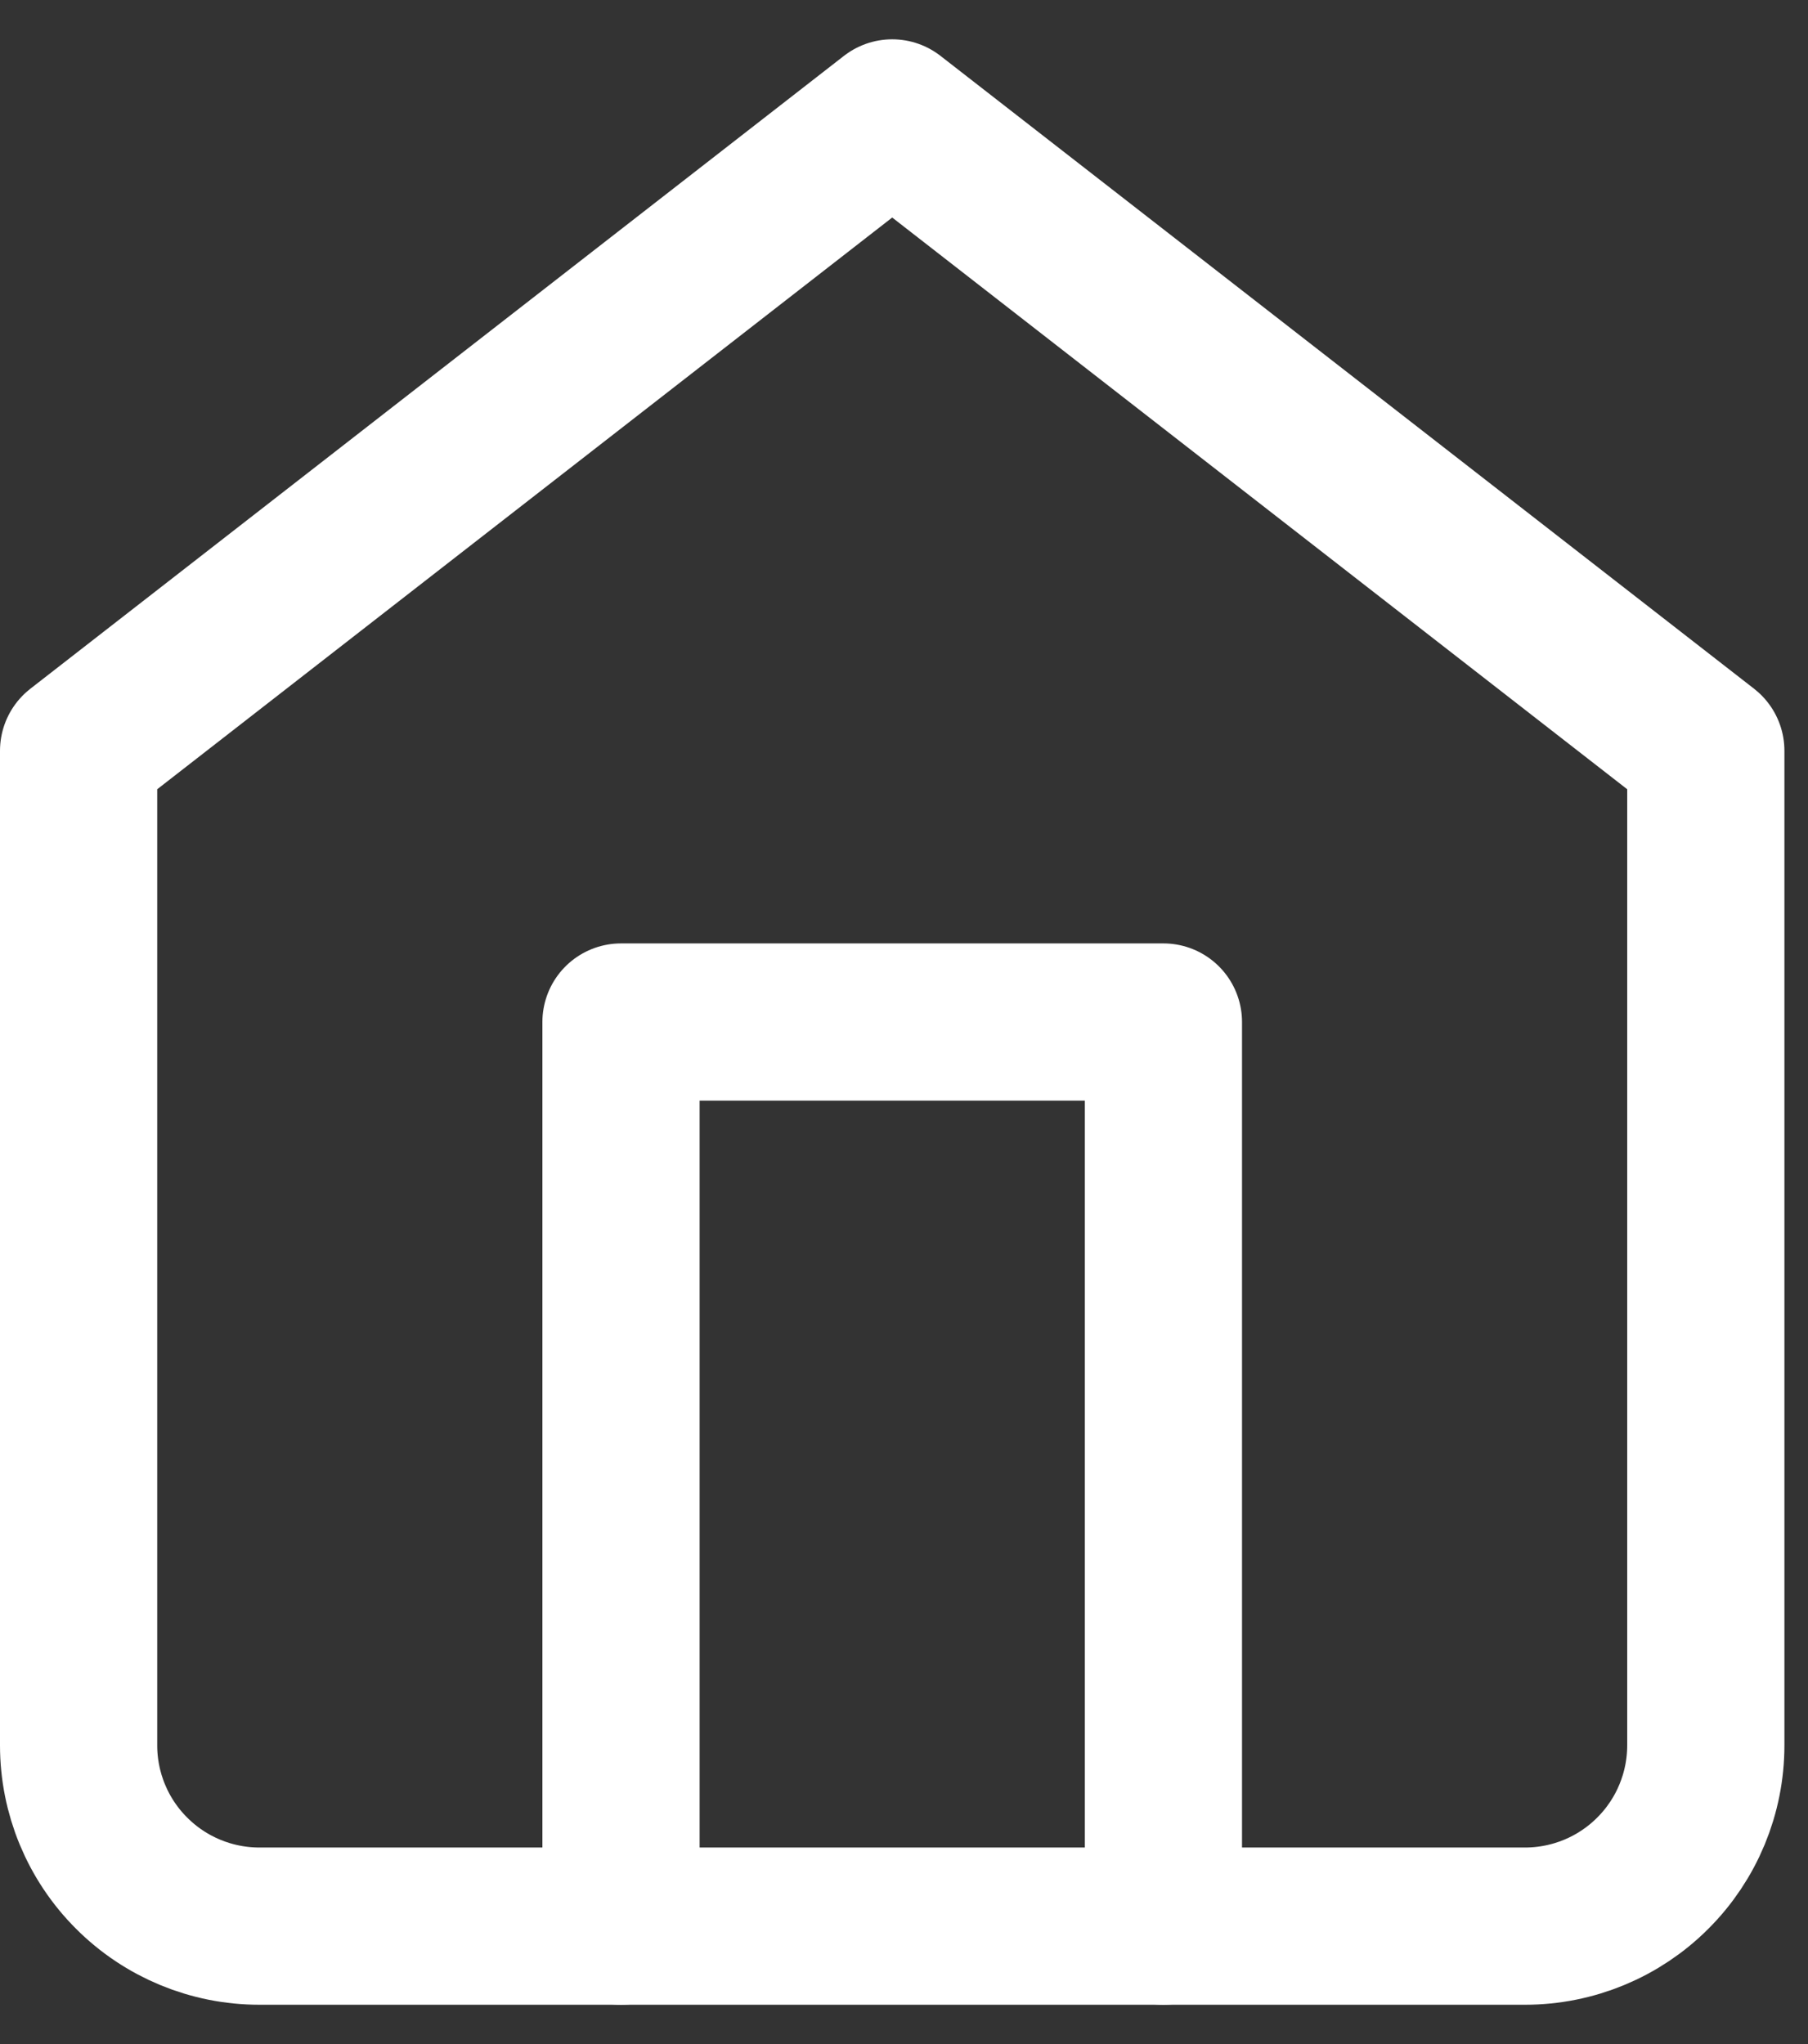
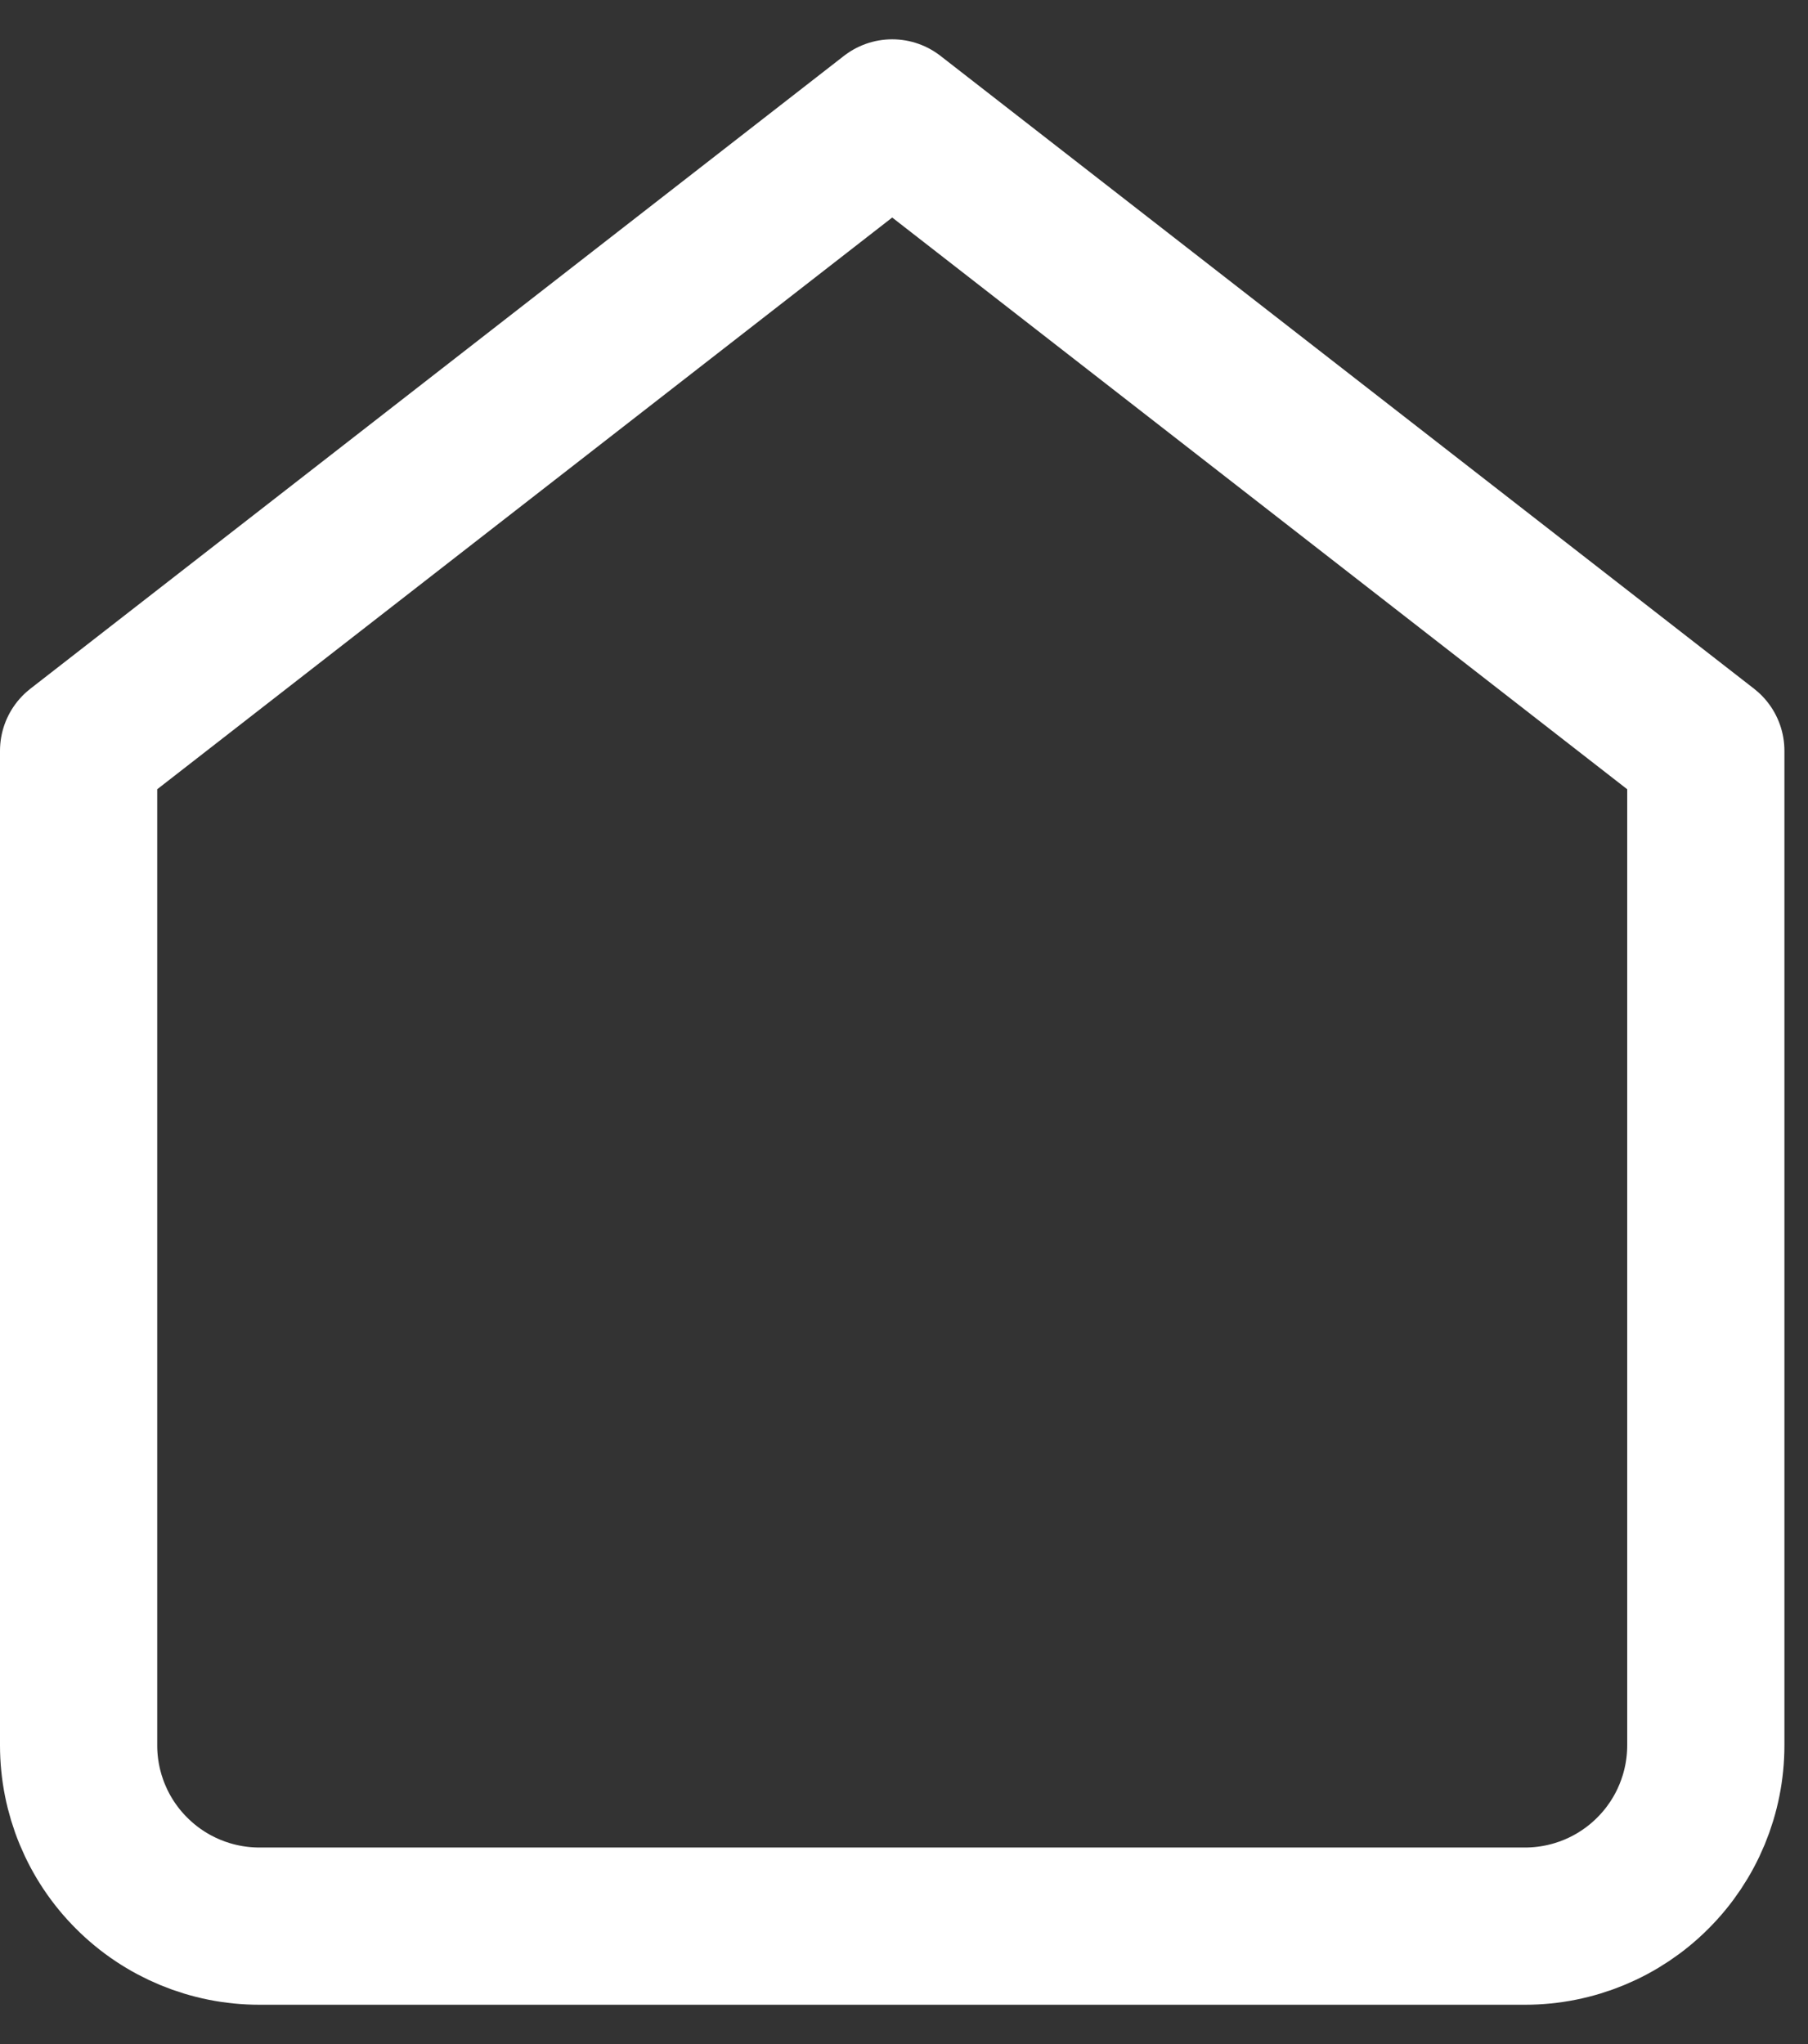
<svg xmlns="http://www.w3.org/2000/svg" width="23" height="26" viewBox="0 0 23 26" fill="none">
  <rect x="0" y="0" width="23" height="26" fill="#333333" stroke="none" />
-   <path d="M1 9.55L11.35 1.5L21.7 9.55V22.2C21.7 22.81 21.458 23.395 21.026 23.826C20.595 24.258 20.01 24.5 19.4 24.5H3.3C2.69 24.5 2.105 24.258 1.674 23.826C1.242 23.395 1 22.81 1 22.2V9.55Z" stroke="white" stroke-width="2" stroke-linecap="round" stroke-linejoin="round" />
-   <path d="M7.9 24.5V13H14.8V24.5" stroke="white" stroke-width="2" stroke-linecap="round" stroke-linejoin="round" />
+   <path d="M1 9.55L11.35 1.5L21.7 9.55V22.2C21.7 22.81 21.458 23.395 21.026 23.826C20.595 24.258 20.01 24.5 19.4 24.5H3.3C2.69 24.5 2.105 24.258 1.674 23.826C1.242 23.395 1 22.81 1 22.2Z" stroke="white" stroke-width="2" stroke-linecap="round" stroke-linejoin="round" />
</svg>